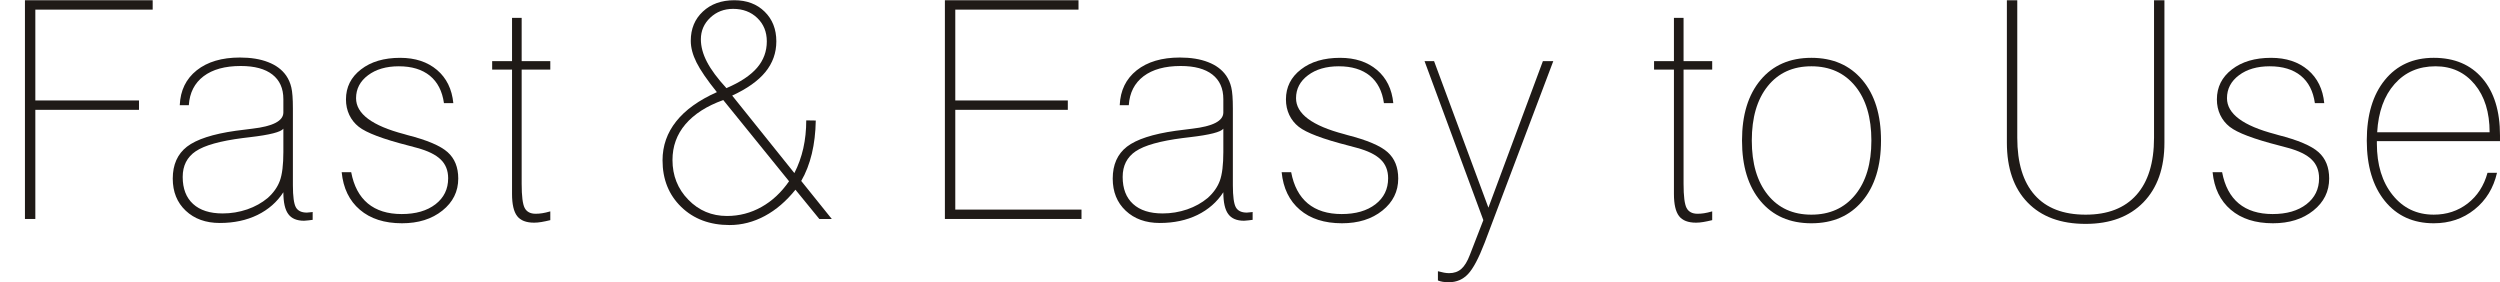
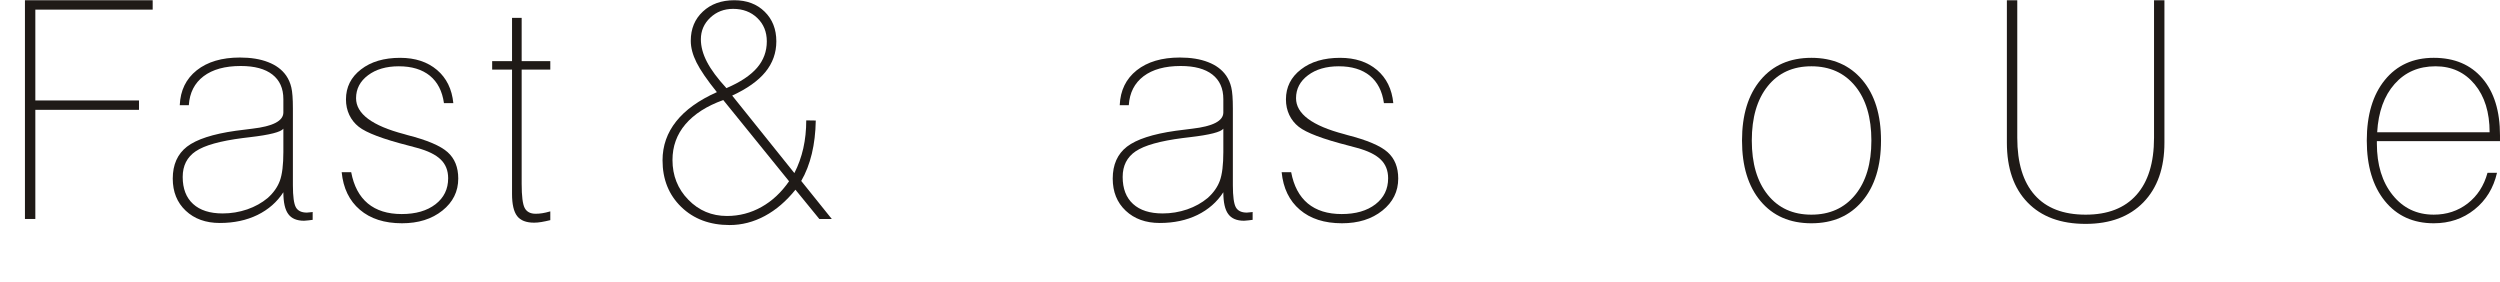
<svg xmlns="http://www.w3.org/2000/svg" xml:space="preserve" width="1301px" height="147px" style="shape-rendering:geometricPrecision; text-rendering:geometricPrecision; image-rendering:optimizeQuality; fill-rule:evenodd; clip-rule:evenodd" viewBox="0 0 855.356 96.481">
  <defs>
    <style type="text/css">
   
    .fil0 {fill:#1F1A17;fill-rule:nonzero}
   
  </style>
  </defs>
  <g id="Layer_x0020_1">
    <polygon class="fil0" points="8.533,74.836 8.533,0 52.238,0 52.238,3.209 12.088,3.209 12.088,34.288 47.555,34.288 47.555,37.496 12.088,37.496 12.088,74.836 " />
    <path id="1" class="fil0" d="M96.95 43.948c-0.85,1.144 -4.648,2.116 -11.377,2.896 -1.092,0.139 -1.925,0.243 -2.549,0.312 -7.683,0.989 -13.025,2.48 -16.025,4.492 -3,2.012 -4.492,4.943 -4.492,8.81 0,3.989 1.18,7.076 3.556,9.244 2.376,2.167 5.74,3.243 10.111,3.243 2.914,0 5.706,-0.469 8.412,-1.388 2.688,-0.936 5.012,-2.237 6.989,-3.885 1.994,-1.768 3.382,-3.746 4.179,-5.913 0.798,-2.186 1.197,-5.463 1.197,-9.834l0 -7.977zm10.024 31.183c-0.382,0.035 -0.884,0.104 -1.526,0.191 -0.642,0.086 -1.127,0.121 -1.422,0.121 -2.48,0 -4.284,-0.763 -5.394,-2.289 -1.127,-1.526 -1.682,-4.006 -1.682,-7.458 -2.168,3.348 -5.116,5.932 -8.862,7.77 -3.746,1.821 -8.03,2.74 -12.886,2.74 -4.804,0 -8.688,-1.405 -11.654,-4.197 -2.966,-2.792 -4.44,-6.451 -4.44,-10.995 0,-4.769 1.63,-8.411 4.874,-10.926 3.26,-2.497 8.81,-4.318 16.667,-5.428 1.387,-0.208 3.26,-0.434 5.636,-0.711 7.111,-0.815 10.666,-2.671 10.666,-5.55l0 -4.578c0,-3.66 -1.249,-6.452 -3.763,-8.412 -2.498,-1.942 -6.105,-2.913 -10.805,-2.913 -5.393,0 -9.625,1.162 -12.729,3.503 -3.087,2.341 -4.77,5.636 -5.047,9.903l-3.104 0c0.208,-5.047 2.15,-9.018 5.809,-11.932 3.677,-2.914 8.602,-4.37 14.759,-4.37 3.763,0 6.989,0.52 9.677,1.578 2.706,1.04 4.752,2.584 6.174,4.613 0.815,1.197 1.405,2.532 1.752,4.041 0.364,1.509 0.537,3.885 0.537,7.145l0 2.289 0 24.038c0,3.833 0.347,6.348 1.024,7.544 0.676,1.197 1.925,1.804 3.763,1.804 0.329,0 0.884,-0.052 1.665,-0.156 0.139,-0.035 0.243,-0.052 0.312,-0.052l0 2.688z" />
    <path id="12" class="fil0" d="M120.157 58.829c0.884,4.7 2.775,8.272 5.688,10.7 2.914,2.411 6.781,3.625 11.585,3.625 4.804,0 8.672,-1.11 11.568,-3.347 2.896,-2.238 4.335,-5.203 4.335,-8.897 0,-2.636 -0.849,-4.787 -2.549,-6.417 -1.682,-1.648 -4.405,-2.983 -8.134,-3.989 -0.641,-0.173 -1.595,-0.433 -2.844,-0.763 -8.775,-2.237 -14.464,-4.388 -17.066,-6.451 -1.387,-1.093 -2.463,-2.446 -3.226,-4.041 -0.763,-1.613 -1.144,-3.382 -1.144,-5.324 0,-4.197 1.717,-7.614 5.133,-10.25 3.417,-2.653 7.891,-3.971 13.406,-3.971 5.151,0 9.348,1.387 12.608,4.145 3.243,2.757 5.116,6.555 5.584,11.359l-3.208 0c-0.572,-4.093 -2.185,-7.232 -4.821,-9.382 -2.654,-2.151 -6.192,-3.226 -10.614,-3.226 -4.301,0 -7.822,1.023 -10.544,3.07 -2.723,2.046 -4.093,4.665 -4.093,7.856 0,5.324 5.497,9.417 16.511,12.296l1.058 0.312c6.746,1.717 11.342,3.677 13.753,5.844 2.428,2.168 3.642,5.168 3.642,9.036 0,4.405 -1.804,8.064 -5.429,10.96 -3.624,2.897 -8.237,4.336 -13.822,4.336 -6,0 -10.804,-1.543 -14.412,-4.63 -3.607,-3.07 -5.688,-7.371 -6.226,-12.851l3.261 0z" />
    <path id="123" class="fil0" d="M178.485 62.835c0,4.197 0.347,6.954 1.04,8.255 0.694,1.301 1.943,1.96 3.729,1.96 0.711,0 1.457,-0.052 2.237,-0.174 0.781,-0.121 1.717,-0.329 2.792,-0.641l0 3c-1.109,0.277 -2.133,0.485 -3.052,0.642 -0.902,0.156 -1.734,0.225 -2.48,0.225 -2.705,0 -4.648,-0.746 -5.81,-2.255 -1.162,-1.508 -1.751,-4.023 -1.751,-7.561l0 -42.56 -6.799 0 0 -2.896 6.799 0 0 -14.793 3.295 0 0 14.793 9.798 0 0 2.896 -9.798 0 0 39.109z" />
    <path id="1234" class="fil0" d="M280.325 74.836l-8.168 -10.007c-3.156,3.92 -6.642,6.92 -10.492,8.984 -3.85,2.064 -7.857,3.104 -12.019,3.104 -6.781,0 -12.296,-2.064 -16.563,-6.191 -4.266,-4.145 -6.4,-9.452 -6.4,-15.956 0,-4.978 1.561,-9.418 4.683,-13.337 3.104,-3.919 7.752,-7.232 13.909,-9.989 -3.347,-4.163 -5.671,-7.544 -6.972,-10.163 -1.301,-2.602 -1.96,-5.064 -1.96,-7.405 0,-4.111 1.388,-7.44 4.145,-10.007 2.758,-2.584 6.348,-3.868 10.753,-3.868 4.266,0 7.734,1.301 10.388,3.92 2.653,2.601 3.989,5.983 3.989,10.145 0,3.937 -1.249,7.423 -3.729,10.475 -2.497,3.053 -6.295,5.741 -11.377,8.082l21.28 26.518c1.352,-2.654 2.376,-5.48 3.052,-8.481 0.676,-3.017 1.006,-6.208 1.006,-9.555l3.26 0.052c-0.069,4.127 -0.52,7.925 -1.352,11.377 -0.833,3.452 -2.03,6.556 -3.625,9.296l10.458 13.007 -4.267 0zm-10.353 -12.903l-22.512 -27.784c-5.654,2.029 -9.972,4.787 -12.938,8.273 -2.965,3.485 -4.439,7.561 -4.439,12.244 0,5.342 1.803,9.886 5.41,13.58 3.608,3.711 8.03,5.567 13.233,5.567 4.214,0 8.134,-1.023 11.793,-3.07 3.659,-2.046 6.816,-4.995 9.452,-8.81zm-21.436 -31.859c4.735,-2.03 8.238,-4.353 10.475,-6.955 2.237,-2.601 3.347,-5.619 3.347,-9.035 0,-3.261 -1.092,-5.932 -3.26,-8.013 -2.168,-2.081 -4.925,-3.121 -8.273,-3.121 -3.087,0 -5.688,1.006 -7.821,3.017 -2.133,2.012 -3.209,4.492 -3.209,7.406 0,2.462 0.694,5.046 2.082,7.717 1.387,2.671 3.607,5.671 6.659,8.984z" />
-     <polygon id="12345" class="fil0" points="323.287,74.836 323.287,0 369.003,0 369.003,3.209 326.842,3.209 326.842,34.288 365.344,34.288 365.344,37.496 326.842,37.496 326.842,71.628 370.026,71.628 370.026,74.836 " />
    <path id="123456" class="fil0" d="M418.554 43.948c-0.85,1.144 -4.648,2.116 -11.377,2.896 -1.092,0.139 -1.925,0.243 -2.549,0.312 -7.683,0.989 -13.025,2.48 -16.025,4.492 -3,2.012 -4.492,4.943 -4.492,8.81 0,3.989 1.18,7.076 3.556,9.244 2.376,2.167 5.74,3.243 10.111,3.243 2.914,0 5.706,-0.469 8.412,-1.388 2.688,-0.936 5.012,-2.237 6.989,-3.885 1.994,-1.768 3.382,-3.746 4.179,-5.913 0.798,-2.186 1.197,-5.463 1.197,-9.834l0 -7.977zm10.024 31.183c-0.382,0.035 -0.884,0.104 -1.526,0.191 -0.642,0.086 -1.127,0.121 -1.422,0.121 -2.48,0 -4.284,-0.763 -5.394,-2.289 -1.127,-1.526 -1.682,-4.006 -1.682,-7.458 -2.168,3.348 -5.116,5.932 -8.862,7.77 -3.746,1.821 -8.03,2.74 -12.886,2.74 -4.804,0 -8.688,-1.405 -11.654,-4.197 -2.966,-2.792 -4.44,-6.451 -4.44,-10.995 0,-4.769 1.63,-8.411 4.874,-10.926 3.26,-2.497 8.81,-4.318 16.667,-5.428 1.387,-0.208 3.26,-0.434 5.636,-0.711 7.111,-0.815 10.666,-2.671 10.666,-5.55l0 -4.578c0,-3.66 -1.249,-6.452 -3.763,-8.412 -2.498,-1.942 -6.105,-2.913 -10.805,-2.913 -5.393,0 -9.625,1.162 -12.729,3.503 -3.087,2.341 -4.77,5.636 -5.047,9.903l-3.104 0c0.208,-5.047 2.15,-9.018 5.809,-11.932 3.677,-2.914 8.602,-4.37 14.759,-4.37 3.763,0 6.989,0.52 9.677,1.578 2.706,1.04 4.752,2.584 6.174,4.613 0.815,1.197 1.405,2.532 1.752,4.041 0.364,1.509 0.537,3.885 0.537,7.145l0 2.289 0 24.038c0,3.833 0.347,6.348 1.024,7.544 0.676,1.197 1.925,1.804 3.763,1.804 0.329,0 0.884,-0.052 1.665,-0.156 0.139,-0.035 0.243,-0.052 0.312,-0.052l0 2.688z" />
    <path id="1234567" class="fil0" d="M441.762 58.829c0.884,4.7 2.775,8.272 5.688,10.7 2.914,2.411 6.781,3.625 11.585,3.625 4.804,0 8.672,-1.11 11.568,-3.347 2.896,-2.238 4.335,-5.203 4.335,-8.897 0,-2.636 -0.849,-4.787 -2.549,-6.417 -1.682,-1.648 -4.405,-2.983 -8.134,-3.989 -0.641,-0.173 -1.595,-0.433 -2.844,-0.763 -8.775,-2.237 -14.464,-4.388 -17.066,-6.451 -1.387,-1.093 -2.463,-2.446 -3.226,-4.041 -0.763,-1.613 -1.144,-3.382 -1.144,-5.324 0,-4.197 1.717,-7.614 5.133,-10.25 3.417,-2.653 7.891,-3.971 13.406,-3.971 5.151,0 9.348,1.387 12.608,4.145 3.243,2.757 5.116,6.555 5.584,11.359l-3.208 0c-0.572,-4.093 -2.185,-7.232 -4.821,-9.382 -2.654,-2.151 -6.192,-3.226 -10.614,-3.226 -4.301,0 -7.822,1.023 -10.544,3.07 -2.723,2.046 -4.093,4.665 -4.093,7.856 0,5.324 5.497,9.417 16.511,12.296l1.058 0.312c6.746,1.717 11.342,3.677 13.753,5.844 2.428,2.168 3.642,5.168 3.642,9.036 0,4.405 -1.804,8.064 -5.429,10.96 -3.624,2.897 -8.237,4.336 -13.822,4.336 -6,0 -10.804,-1.543 -14.412,-4.63 -3.607,-3.07 -5.688,-7.371 -6.226,-12.851l3.261 0z" />
-     <path id="12345678" class="fil0" d="M507.928 83.056c-2.012,5.221 -3.885,8.758 -5.654,10.631 -1.752,1.856 -3.937,2.793 -6.556,2.793 -0.832,0 -1.56,-0.052 -2.15,-0.156 -0.59,-0.104 -1.127,-0.243 -1.596,-0.451l0 -3.157c0.746,0.208 1.44,0.364 2.082,0.486 0.641,0.121 1.231,0.173 1.769,0.173 1.664,0 3.052,-0.485 4.144,-1.439 1.11,-0.971 2.082,-2.567 2.931,-4.804l4.613 -11.897 -20.118 -54.406 3.26 0 18.592 50.139 18.644 -50.139 3.555 0 -23.517 62.227z" />
-     <path id="123456789" class="fil0" d="M576.019 62.835c0,4.197 0.347,6.954 1.04,8.255 0.694,1.301 1.943,1.96 3.729,1.96 0.711,0 1.457,-0.052 2.237,-0.174 0.781,-0.121 1.717,-0.329 2.792,-0.641l0 3c-1.109,0.277 -2.133,0.485 -3.052,0.642 -0.902,0.156 -1.734,0.225 -2.48,0.225 -2.705,0 -4.648,-0.746 -5.81,-2.255 -1.162,-1.508 -1.751,-4.023 -1.751,-7.561l0 -42.56 -6.799 0 0 -2.896 6.799 0 0 -14.793 3.295 0 0 14.793 9.798 0 0 2.896 -9.798 0 0 39.109z" />
    <path id="12345678910" class="fil0" d="M599.365 48.006c0,7.856 1.821,14.047 5.463,18.575 3.641,4.526 8.619,6.781 14.915,6.781 6.296,0 11.308,-2.255 15.002,-6.781 3.694,-4.527 5.532,-10.718 5.532,-18.575 0,-7.891 -1.838,-14.1 -5.532,-18.627 -3.694,-4.527 -8.706,-6.781 -15.002,-6.781 -6.295,0 -11.273,2.254 -14.915,6.781 -3.642,4.526 -5.463,10.735 -5.463,18.627zm-3.348 0c0,-8.775 2.116,-15.678 6.348,-20.726 4.231,-5.046 10.024,-7.578 17.378,-7.578 7.354,0 13.163,2.532 17.43,7.578 4.266,5.047 6.399,11.95 6.399,20.726 0,8.741 -2.133,15.643 -6.399,20.708 -4.267,5.064 -10.076,7.596 -17.43,7.596 -7.353,0 -13.146,-2.532 -17.378,-7.579 -4.232,-5.046 -6.348,-11.949 -6.348,-20.725z" />
    <path id="1234567891011" class="fil0" d="M686.638 0l3.555 0 0 47.052c0,8.602 1.994,15.14 5.966,19.598 3.971,4.475 9.781,6.712 17.43,6.712 7.579,0 13.371,-2.255 17.378,-6.764 4.006,-4.492 6.017,-11.012 6.017,-19.546l0 -47.052 3.556 0 0 48.717c0,8.671 -2.394,15.47 -7.18,20.413 -4.804,4.926 -11.394,7.388 -19.789,7.388 -8.515,0 -15.123,-2.445 -19.841,-7.318 -4.735,-4.874 -7.093,-11.707 -7.093,-20.483l0 -48.717z" />
-     <path id="123456789101112" class="fil0" d="M760.278 58.829c0.884,4.7 2.775,8.272 5.688,10.7 2.914,2.411 6.781,3.625 11.585,3.625 4.804,0 8.672,-1.11 11.568,-3.347 2.896,-2.238 4.335,-5.203 4.335,-8.897 0,-2.636 -0.849,-4.787 -2.549,-6.417 -1.682,-1.648 -4.405,-2.983 -8.134,-3.989 -0.641,-0.173 -1.595,-0.433 -2.844,-0.763 -8.775,-2.237 -14.464,-4.388 -17.066,-6.451 -1.387,-1.093 -2.463,-2.446 -3.226,-4.041 -0.763,-1.613 -1.144,-3.382 -1.144,-5.324 0,-4.197 1.717,-7.614 5.133,-10.25 3.417,-2.653 7.891,-3.971 13.406,-3.971 5.151,0 9.348,1.387 12.608,4.145 3.243,2.757 5.116,6.555 5.584,11.359l-3.208 0c-0.572,-4.093 -2.185,-7.232 -4.821,-9.382 -2.654,-2.151 -6.192,-3.226 -10.614,-3.226 -4.301,0 -7.822,1.023 -10.544,3.07 -2.723,2.046 -4.093,4.665 -4.093,7.856 0,5.324 5.497,9.417 16.511,12.296l1.058 0.312c6.746,1.717 11.342,3.677 13.753,5.844 2.428,2.168 3.642,5.168 3.642,9.036 0,4.405 -1.804,8.064 -5.429,10.96 -3.624,2.897 -8.237,4.336 -13.822,4.336 -6,0 -10.804,-1.543 -14.412,-4.63 -3.607,-3.07 -5.688,-7.371 -6.226,-12.851l3.261 0z" />
    <path id="12345678910111213" class="fil0" d="M813.333 45.162l38.467 0c0,-6.816 -1.7,-12.279 -5.099,-16.39 -3.417,-4.11 -7.874,-6.174 -13.406,-6.174 -5.758,0 -10.423,2.012 -13.995,6.052 -3.573,4.024 -5.567,9.539 -5.966,16.511zm40.999 13.874c-1.214,5.255 -3.781,9.434 -7.718,12.573 -3.919,3.139 -8.567,4.7 -13.927,4.7 -7.041,0 -12.626,-2.549 -16.736,-7.631 -4.11,-5.081 -6.174,-11.966 -6.174,-20.673 0,-8.741 2.064,-15.643 6.174,-20.708 4.111,-5.064 9.695,-7.596 16.736,-7.596 7.093,0 12.626,2.341 16.649,7.041 4.006,4.682 6.018,11.186 6.018,19.494l0 1.977 -42.126 0 0 0.815c0,7.284 1.803,13.163 5.393,17.621 3.59,4.475 8.273,6.712 14.065,6.712 4.44,0 8.307,-1.283 11.62,-3.833 3.295,-2.567 5.567,-6.052 6.781,-10.492l3.243 0z" />
  </g>
</svg>